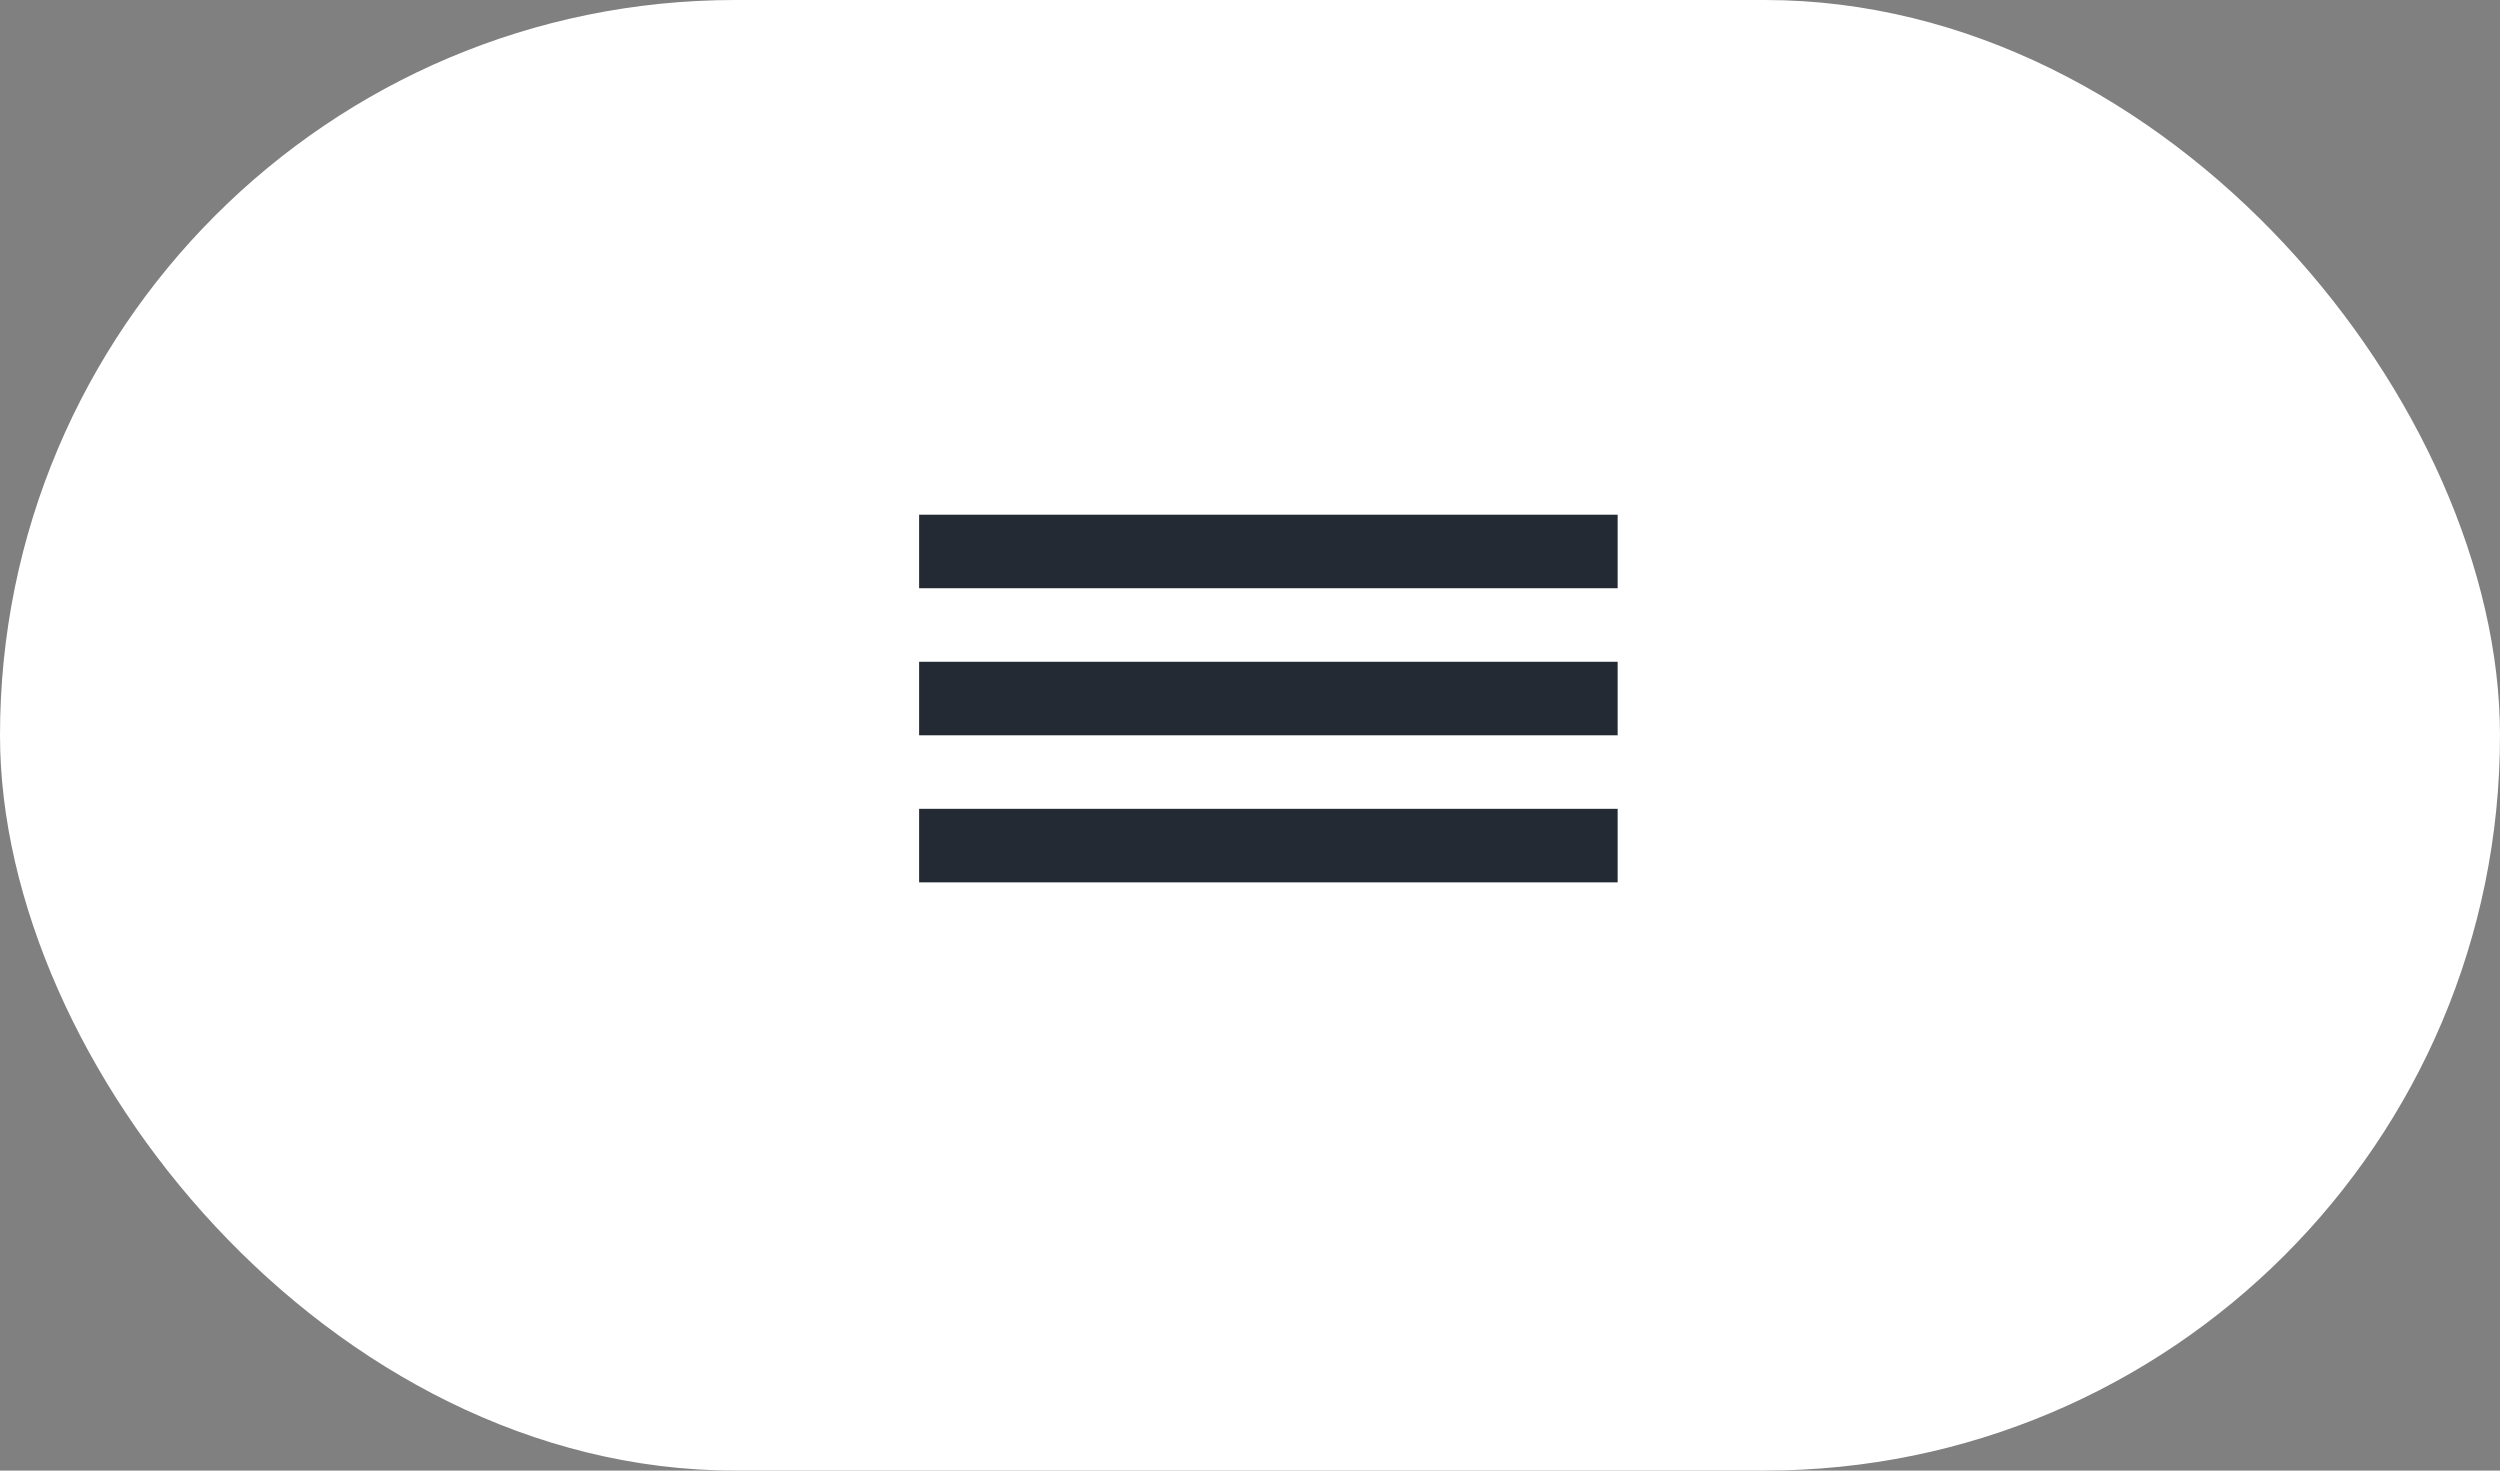
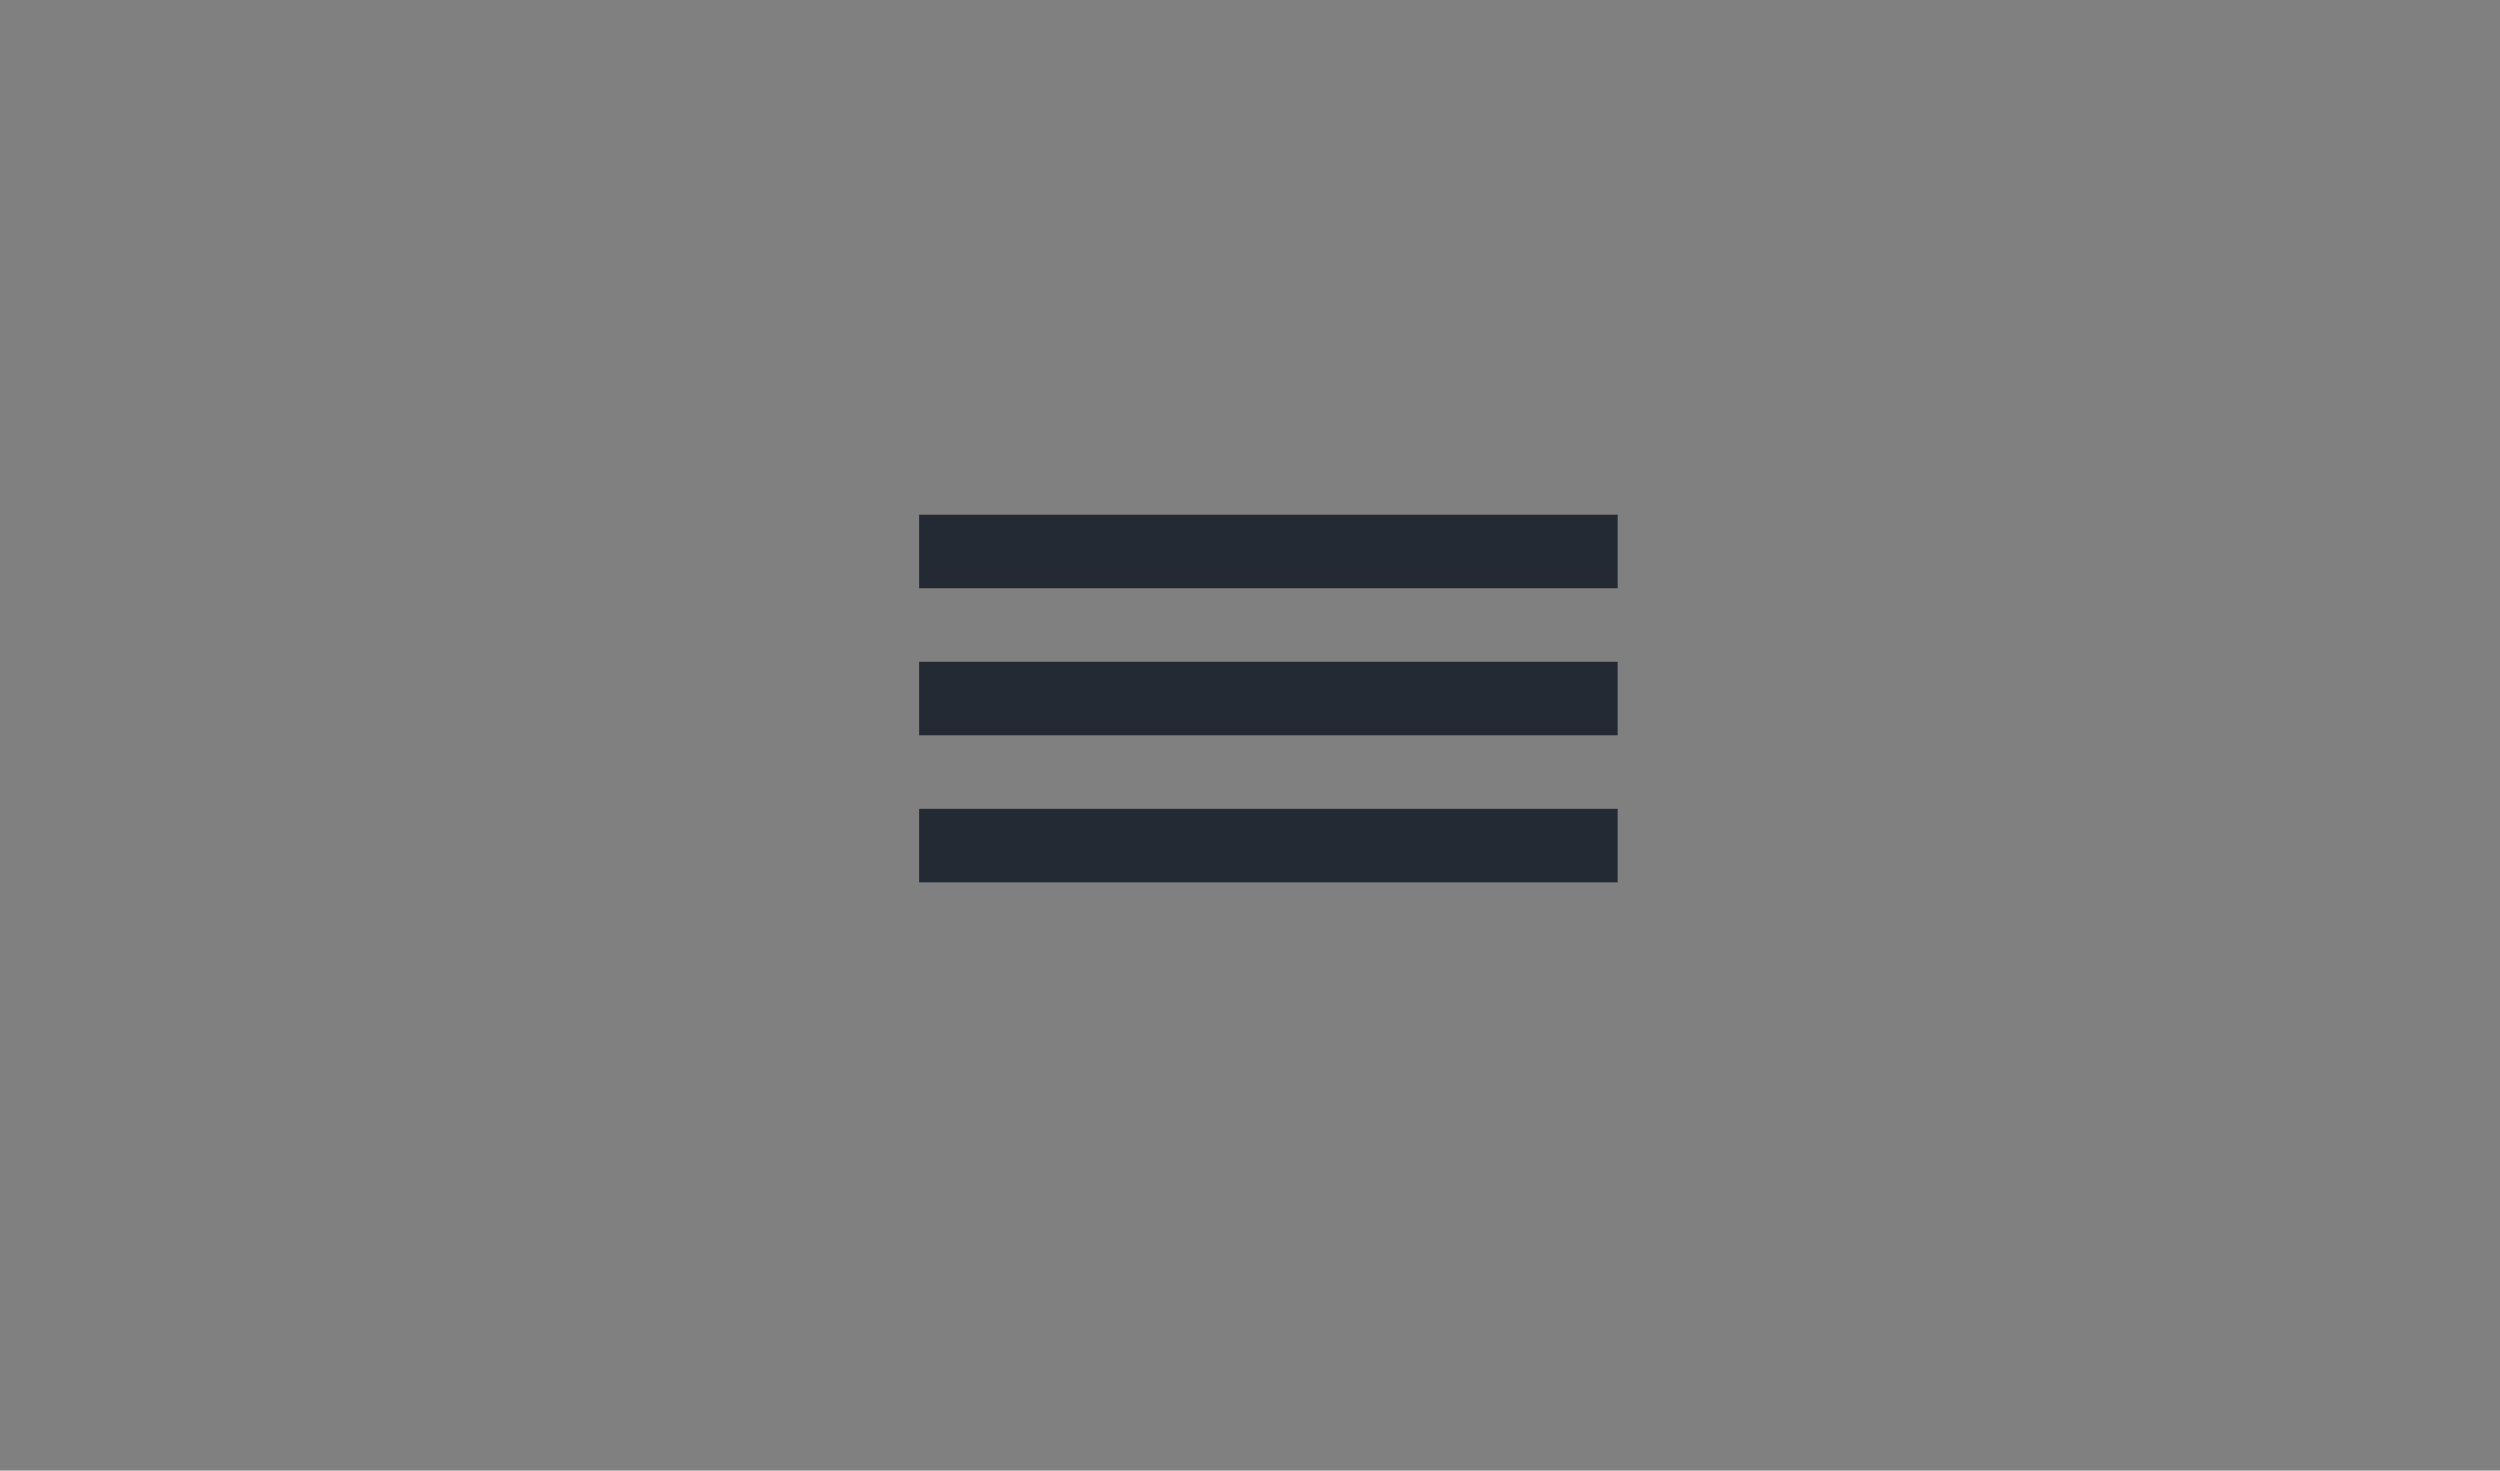
<svg xmlns="http://www.w3.org/2000/svg" width="68" height="40" viewBox="0 0 68 40" fill="none">
  <rect x="0" y="0" width="68" height="40" fill="#808080" stroke="none" />
-   <rect width="68" height="40" rx="20" fill="white" />
  <path d="M25 15H44M25 19H44M25 23H44" stroke="#242A34" stroke-width="2" />
</svg>